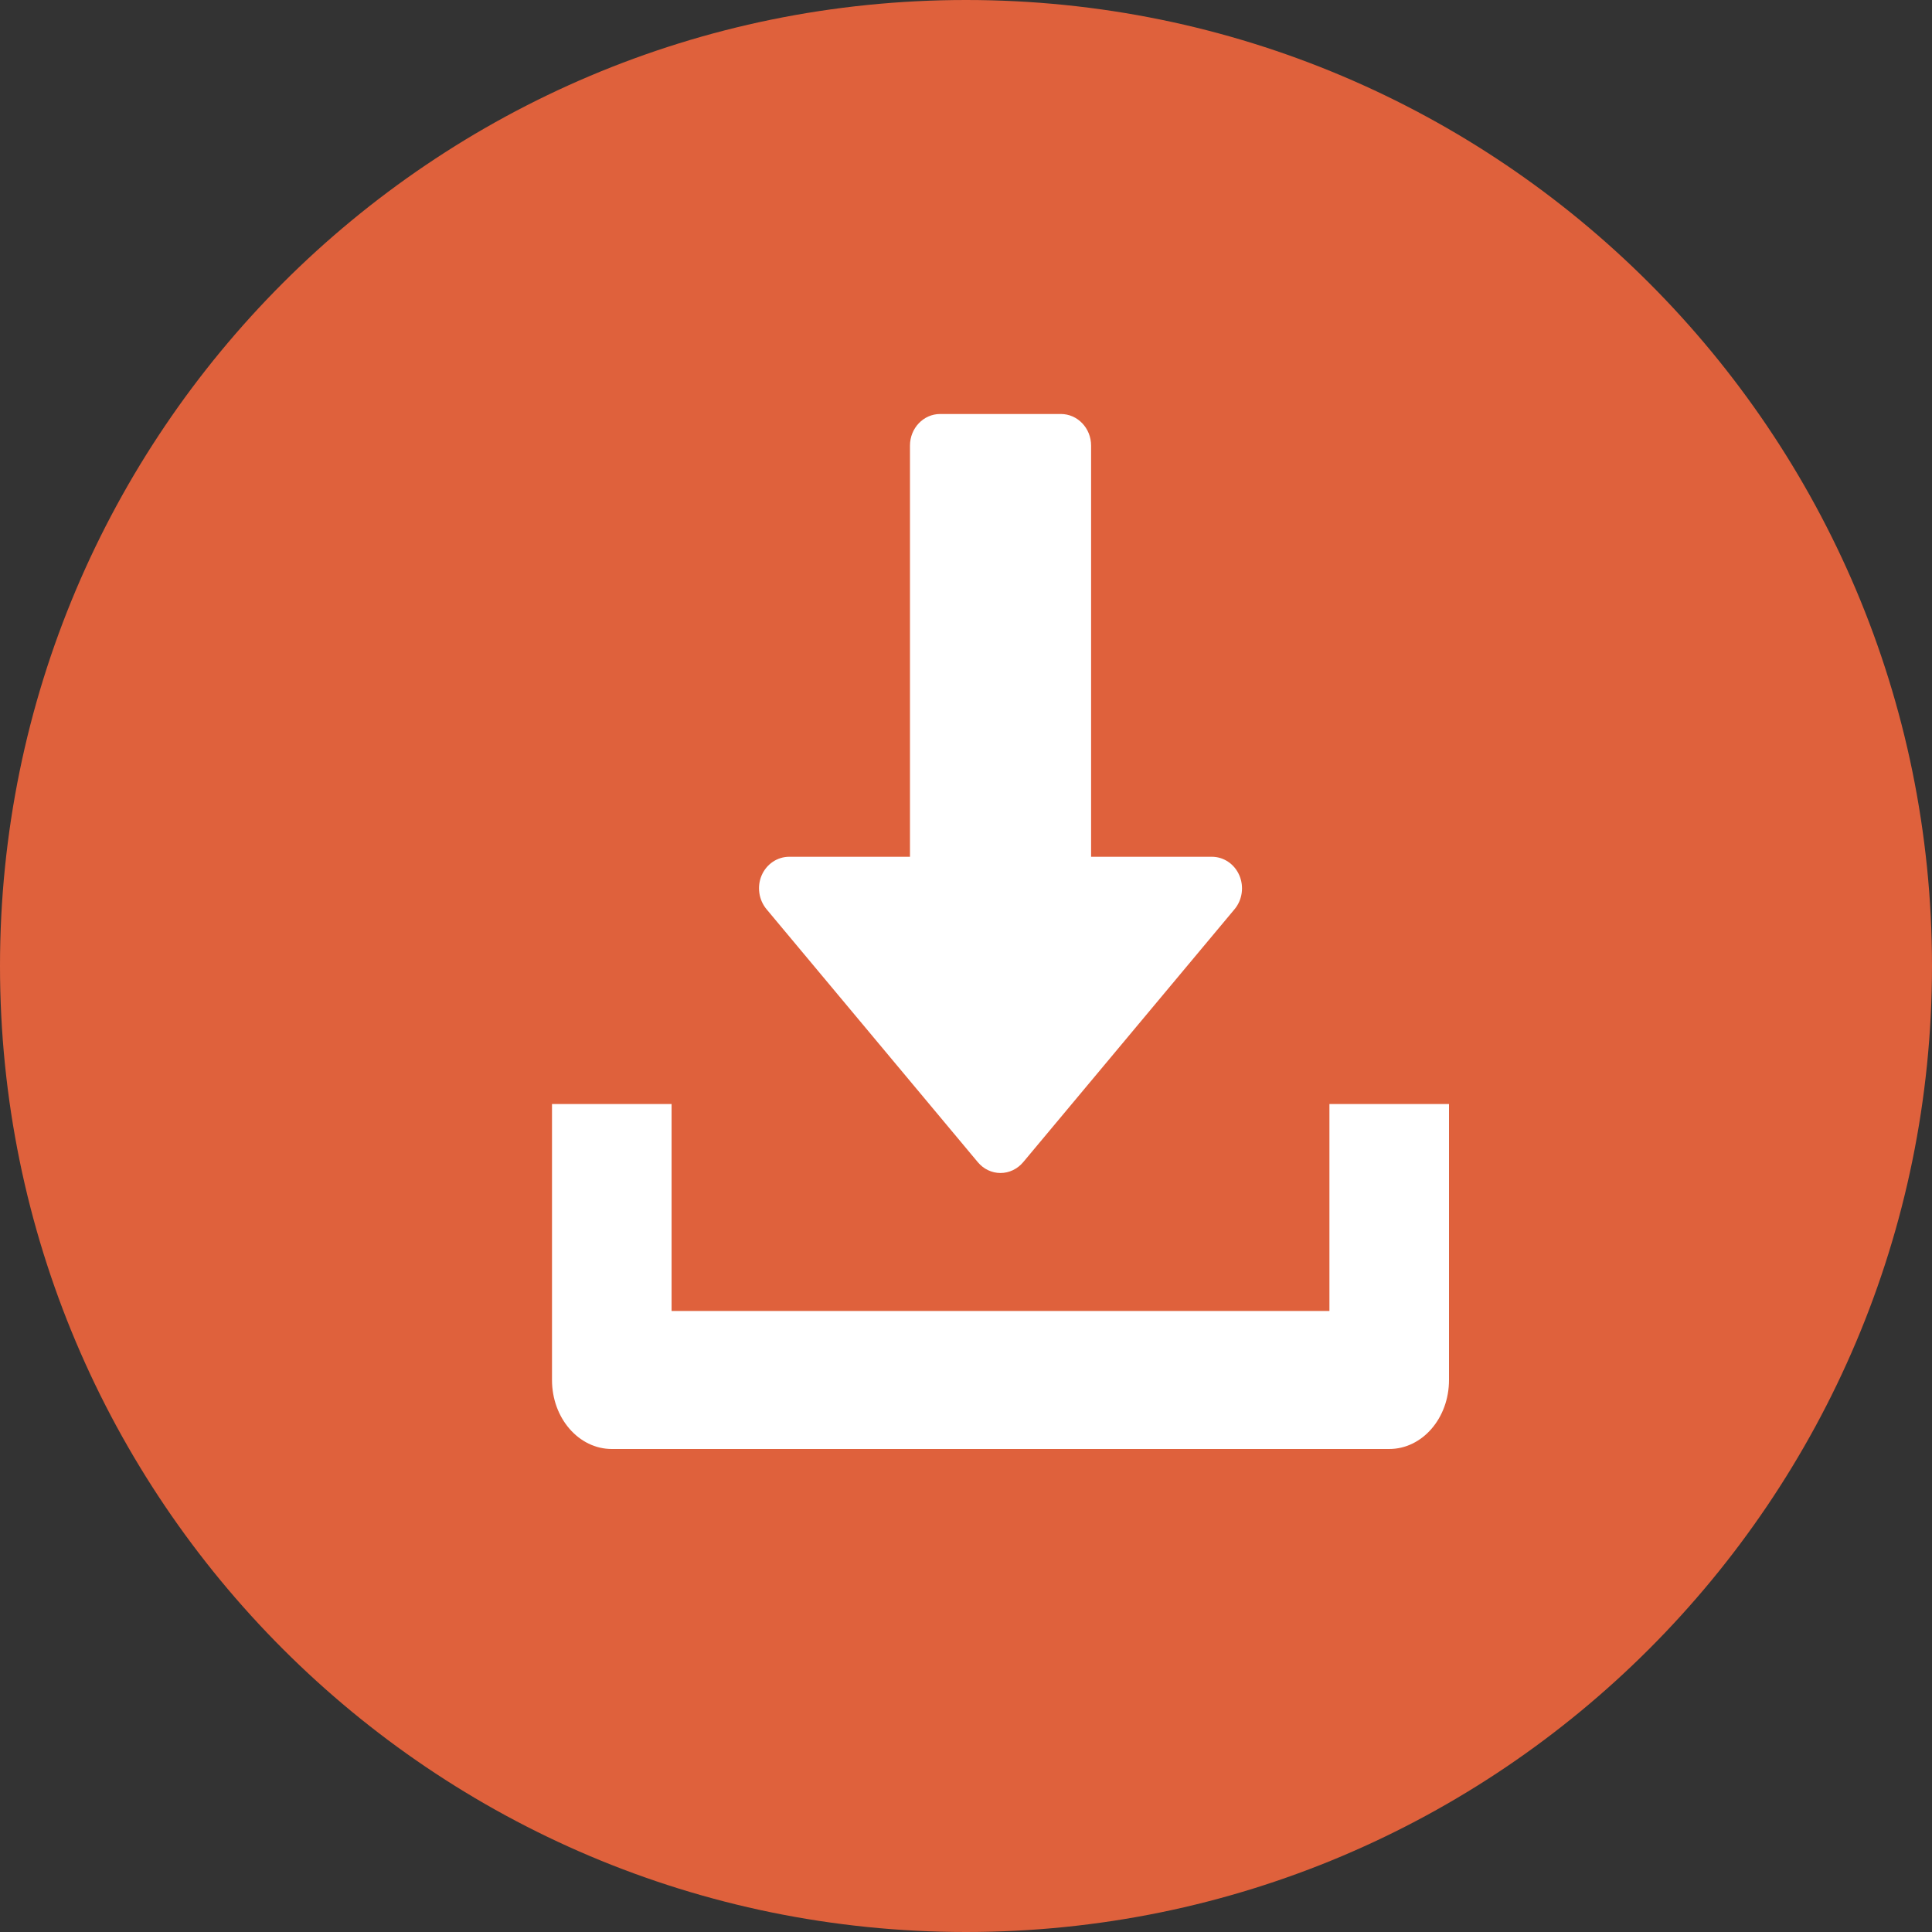
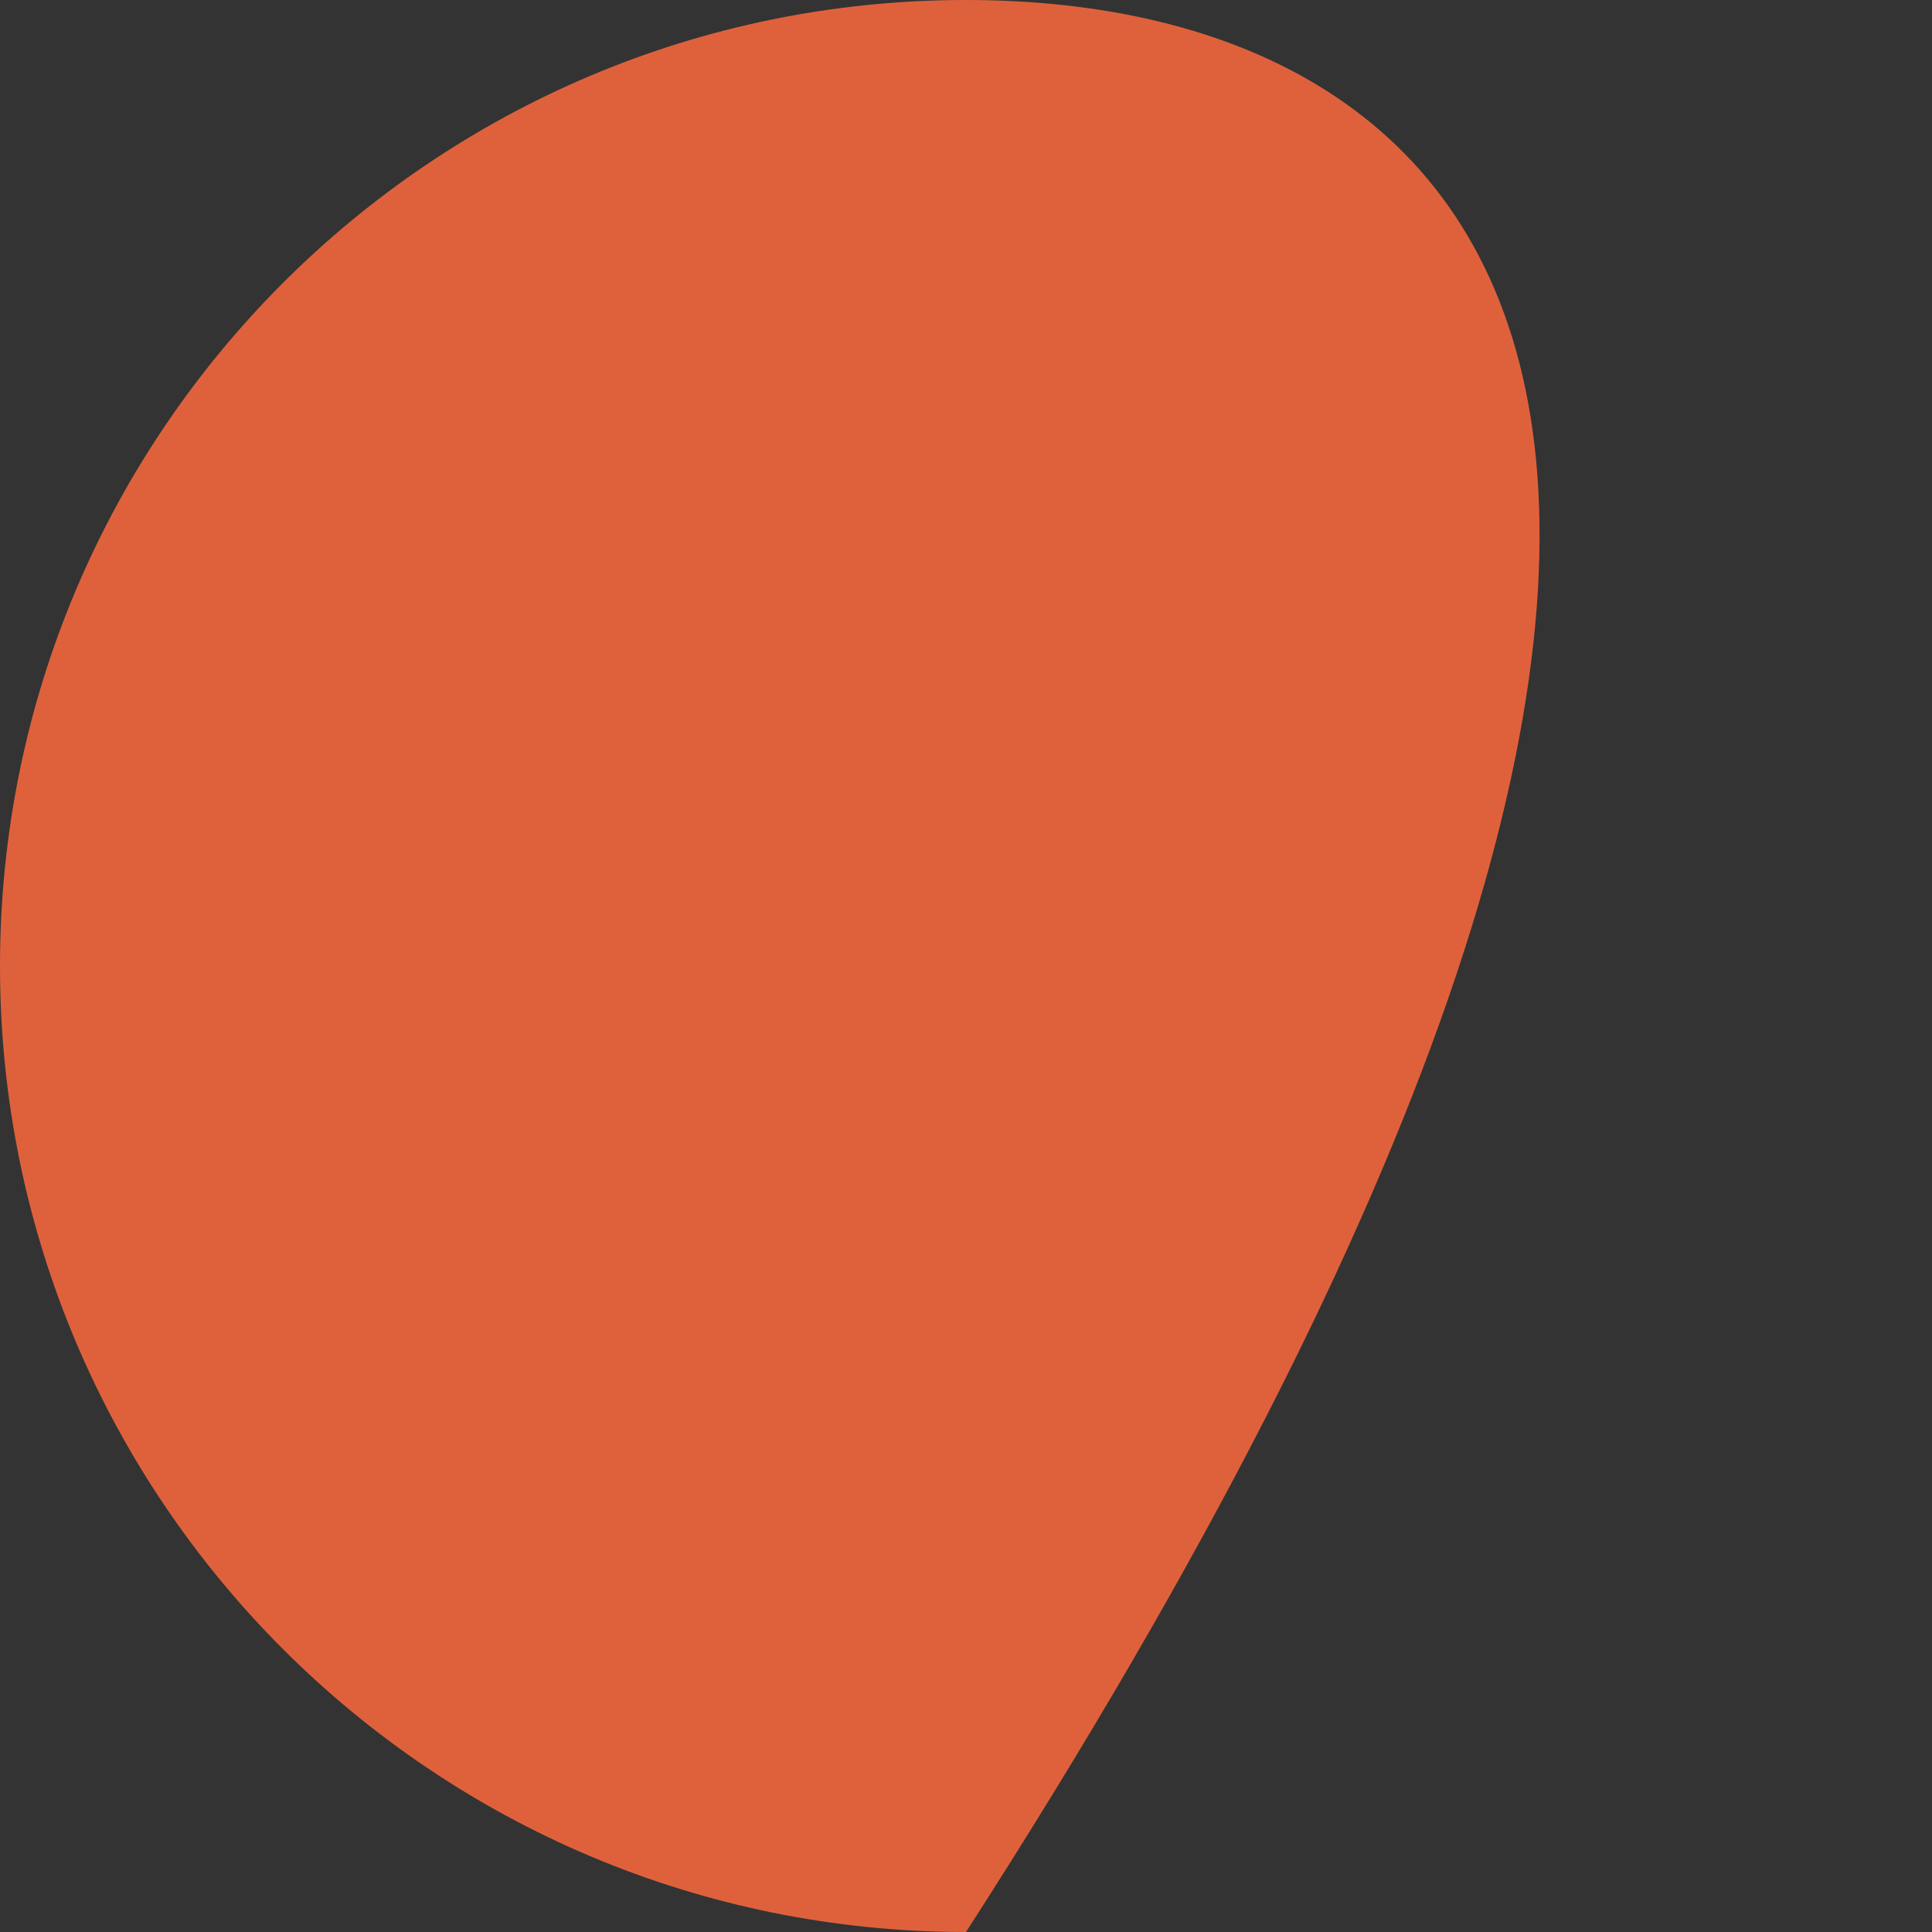
<svg xmlns="http://www.w3.org/2000/svg" width="28" height="28" viewBox="0 0 28 28" fill="none">
  <rect x="0" y="0" width="28" height="28" fill="#333333" stroke="none" />
-   <path fill-rule="evenodd" clip-rule="evenodd" d="M14 28C21.732 28 28 21.732 28 14C28 6.268 21.732 0 14 0C6.268 0 0 6.268 0 14C0 21.732 6.268 28 14 28Z" fill="#DF613C" />
-   <path d="M17.961 12.685C17.89 12.521 17.734 12.417 17.563 12.417H15.813V6.458C15.813 6.205 15.617 6 15.375 6H13.625C13.384 6 13.188 6.205 13.188 6.458V12.417H11.438C11.266 12.417 11.11 12.522 11.039 12.685C10.968 12.849 10.996 13.041 11.109 13.177L14.171 16.843C14.254 16.943 14.374 17 14.5 17C14.626 17 14.746 16.942 14.829 16.843L17.892 13.177C18.005 13.042 18.032 12.849 17.961 12.685Z" fill="white" />
-   <path d="M19.267 16V19H9.733V16H8V20C8 20.553 8.388 21 8.867 21H20.133C20.613 21 21 20.553 21 20V16H19.267Z" fill="white" />
+   <path fill-rule="evenodd" clip-rule="evenodd" d="M14 28C28 6.268 21.732 0 14 0C6.268 0 0 6.268 0 14C0 21.732 6.268 28 14 28Z" fill="#DF613C" />
</svg>